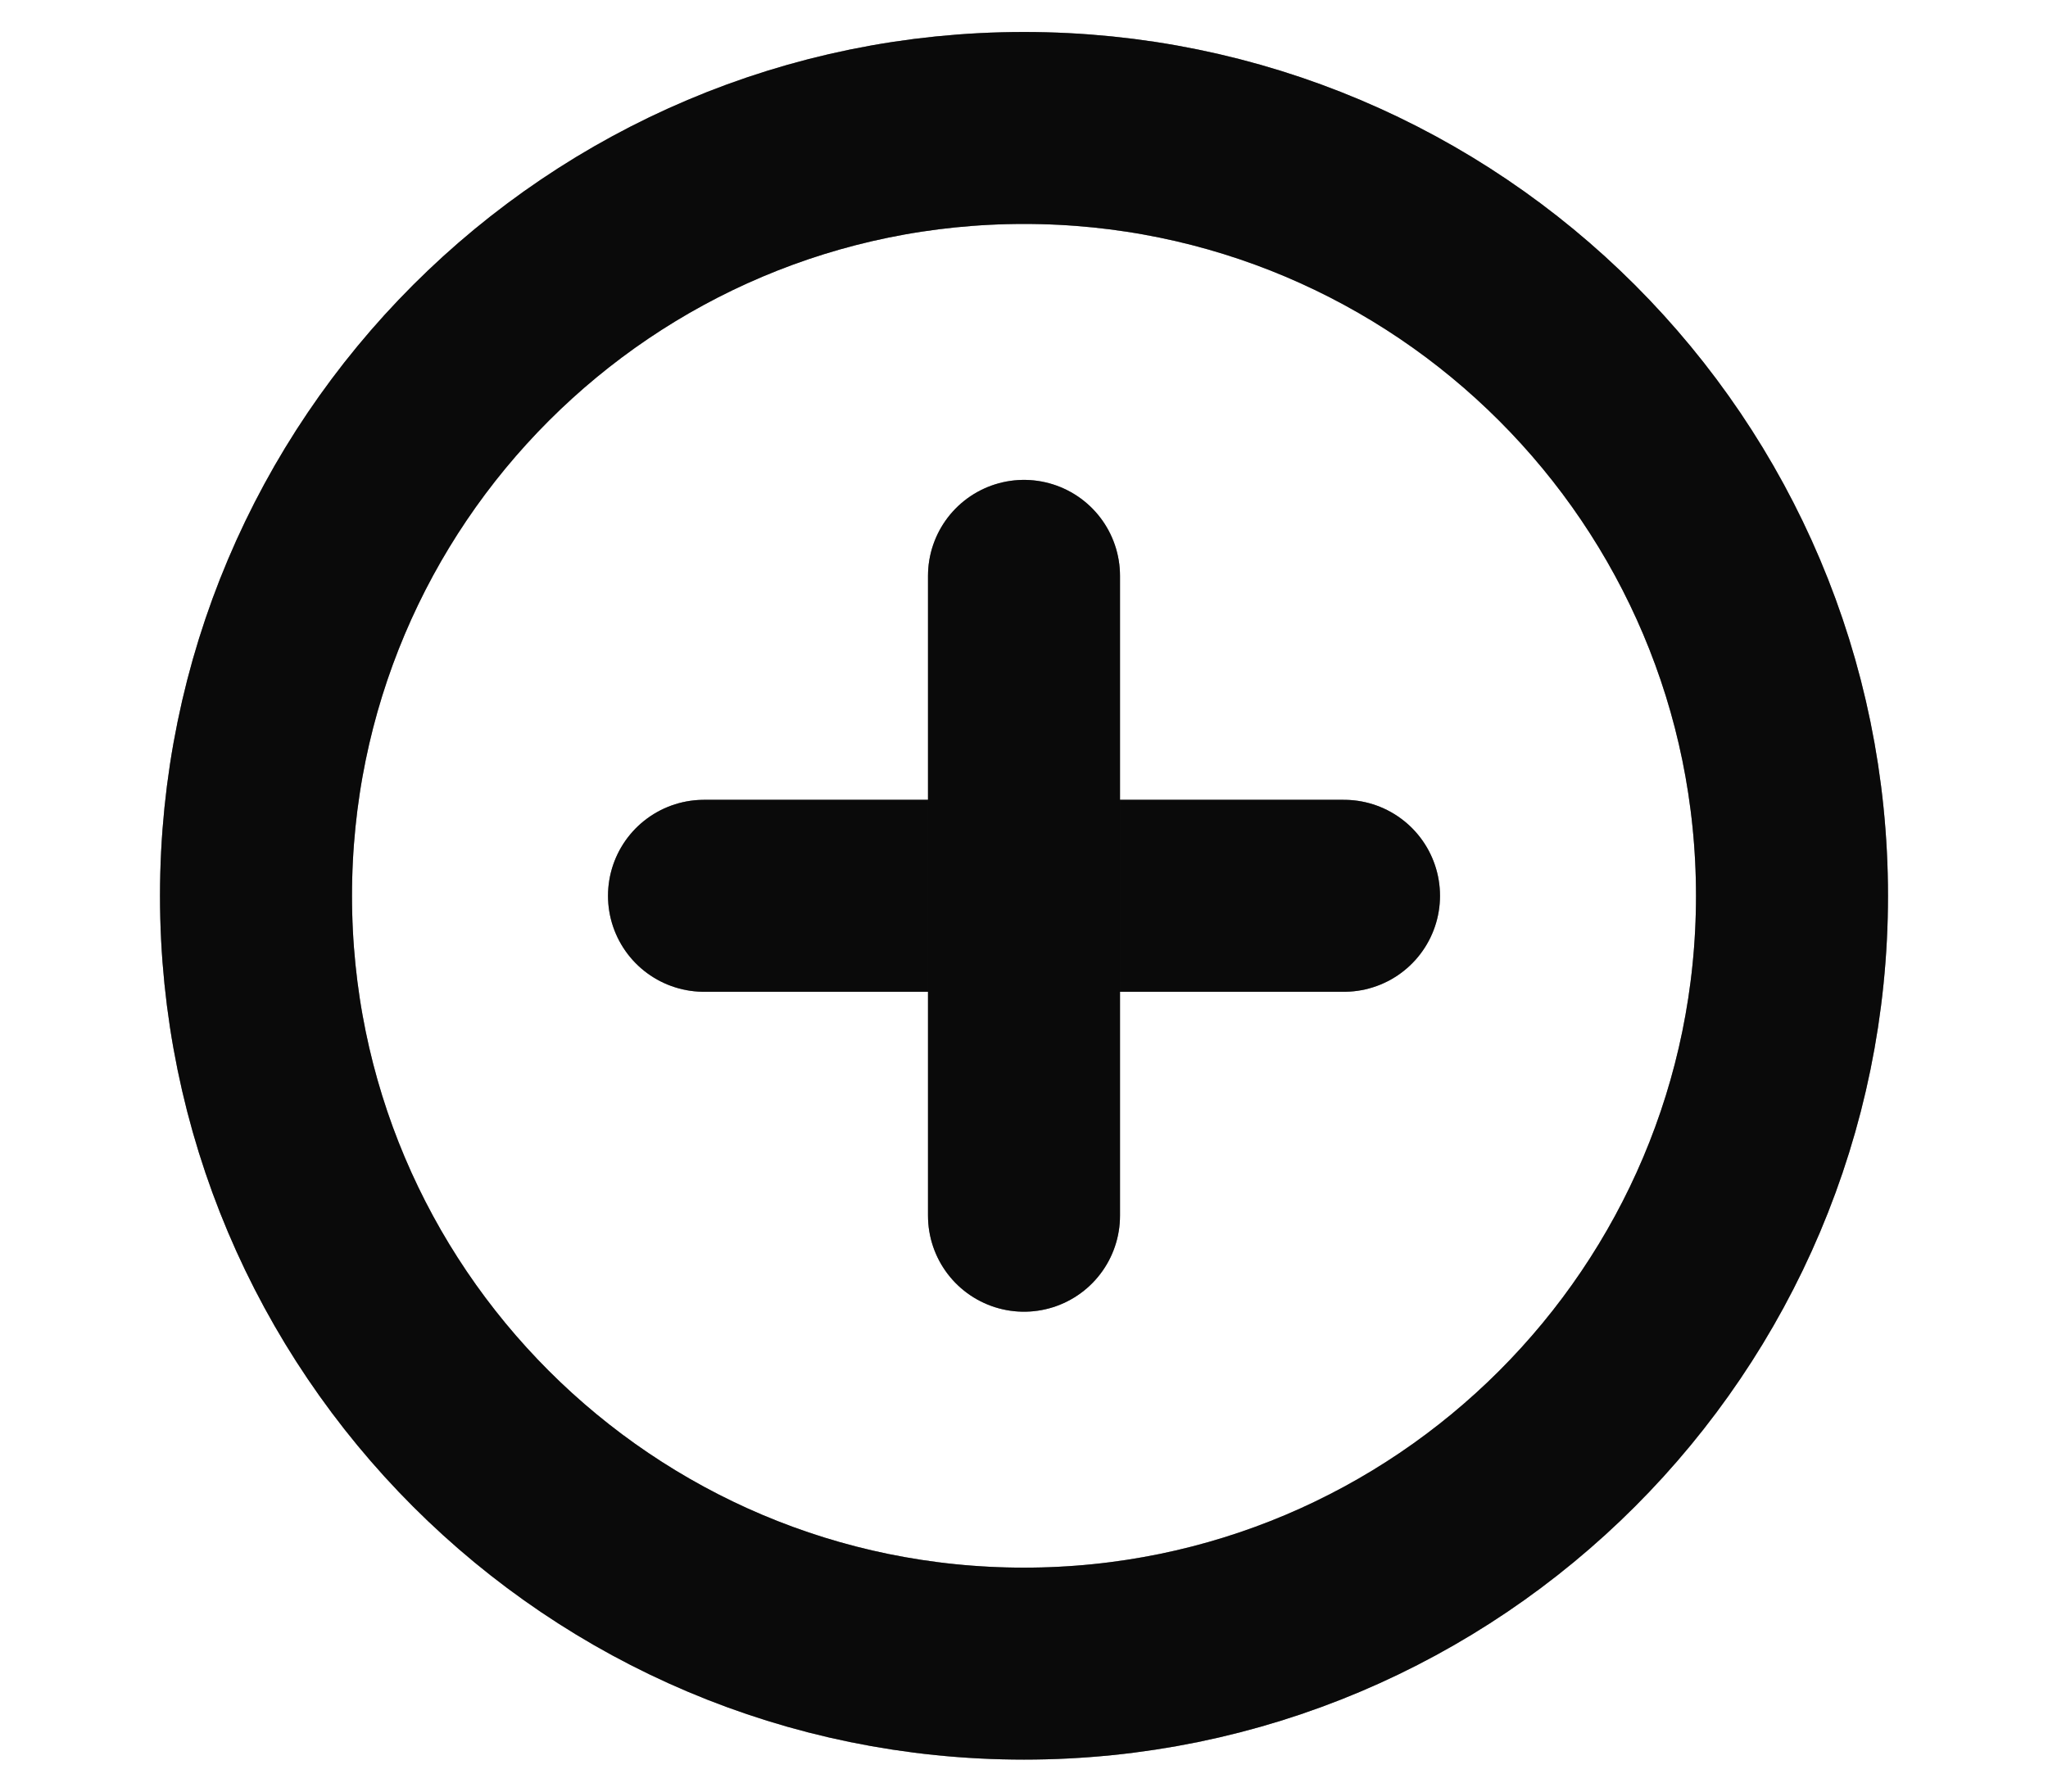
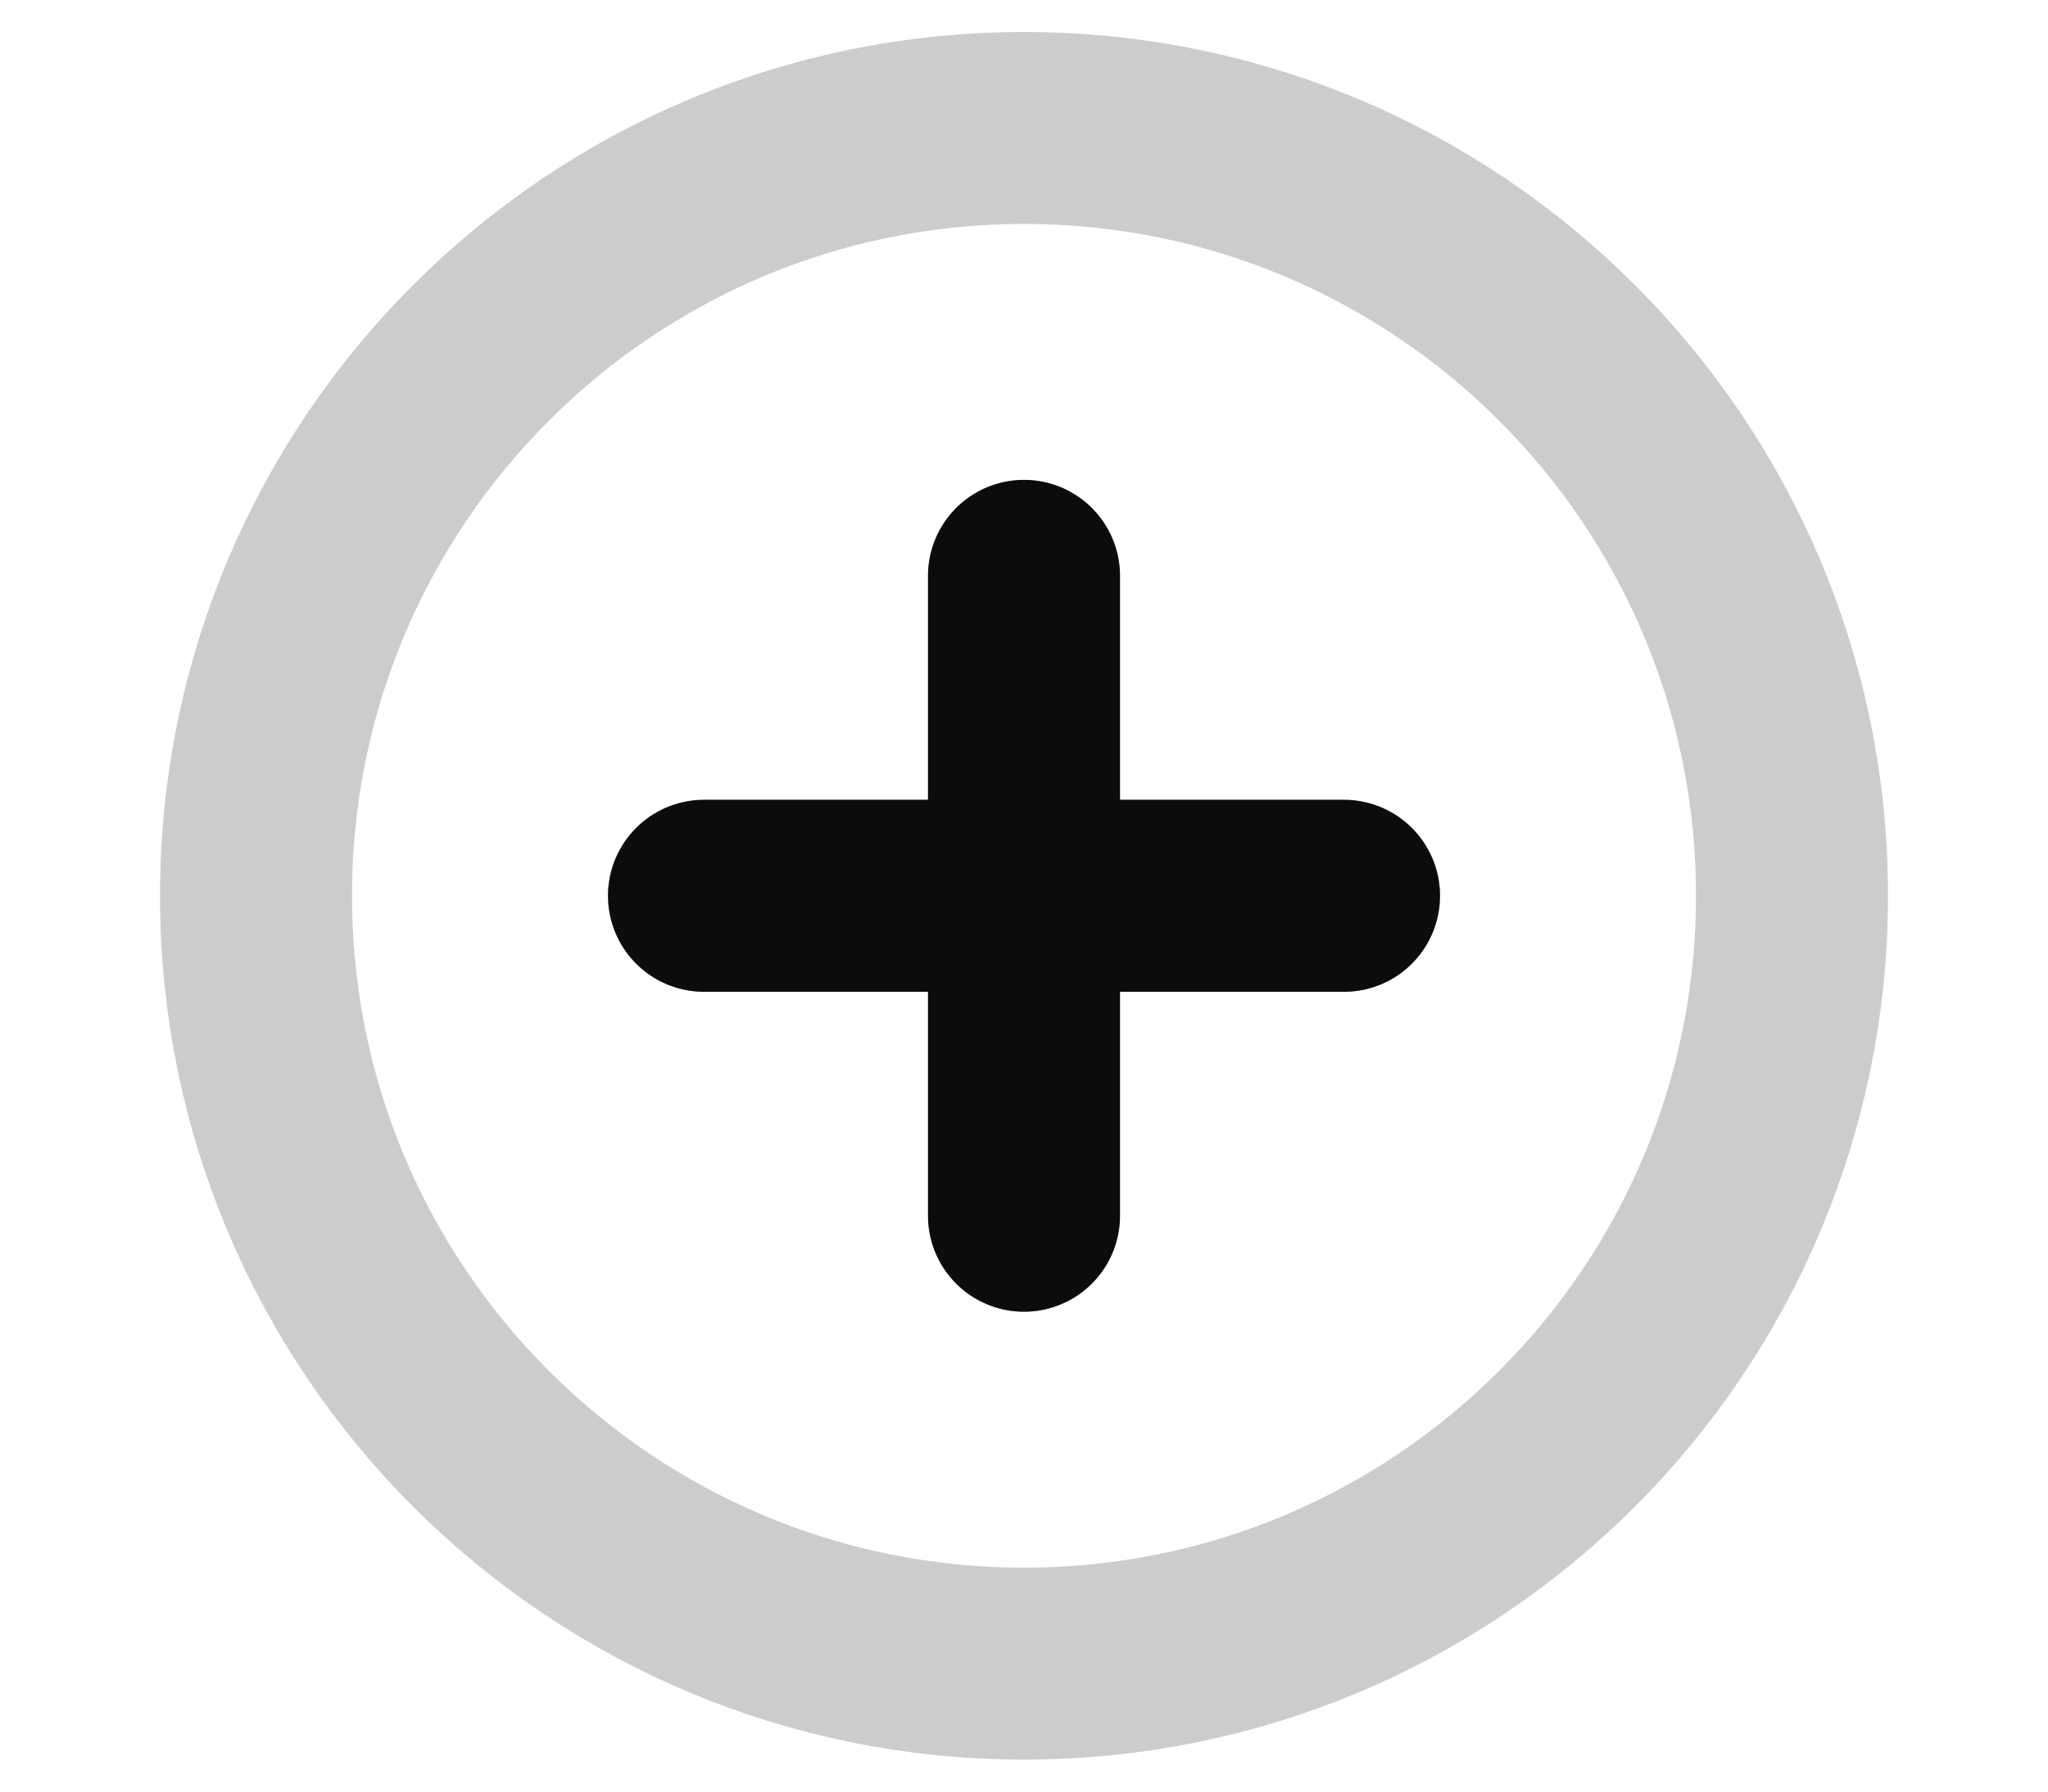
<svg xmlns="http://www.w3.org/2000/svg" viewBox="0 0 32 28" fill="none">
-   <path d="M16 26C22.627 26 28 20.627 28 14C28 7.373 22.627 2 16 2C9.373 2 4 7.373 4 14C4 20.627 9.373 26 16 26Z" stroke="#131313" stroke-width="3" stroke-linecap="round" stroke-linejoin="round" />
-   <path d="M16 26C22.627 26 28 20.627 28 14C28 7.373 22.627 2 16 2C9.373 2 4 7.373 4 14C4 20.627 9.373 26 16 26Z" stroke="black" stroke-opacity="0.2" stroke-width="3" stroke-linecap="round" stroke-linejoin="round" />
-   <path d="M16 26C22.627 26 28 20.627 28 14C28 7.373 22.627 2 16 2C9.373 2 4 7.373 4 14C4 20.627 9.373 26 16 26Z" stroke="black" stroke-opacity="0.2" stroke-width="3" stroke-linecap="round" stroke-linejoin="round" />
  <path d="M16 26C22.627 26 28 20.627 28 14C28 7.373 22.627 2 16 2C9.373 2 4 7.373 4 14C4 20.627 9.373 26 16 26Z" stroke="black" stroke-opacity="0.2" stroke-width="3" stroke-linecap="round" stroke-linejoin="round" />
  <path d="M11 14H21" stroke="#131313" stroke-width="3" stroke-linecap="round" stroke-linejoin="round" />
-   <path d="M11 14H21" stroke="black" stroke-opacity="0.2" stroke-width="3" stroke-linecap="round" stroke-linejoin="round" />
  <path d="M11 14H21" stroke="black" stroke-opacity="0.2" stroke-width="3" stroke-linecap="round" stroke-linejoin="round" />
  <path d="M11 14H21" stroke="black" stroke-opacity="0.2" stroke-width="3" stroke-linecap="round" stroke-linejoin="round" />
  <path d="M16 9V19" stroke="#131313" stroke-width="3" stroke-linecap="round" stroke-linejoin="round" />
  <path d="M16 9V19" stroke="black" stroke-opacity="0.2" stroke-width="3" stroke-linecap="round" stroke-linejoin="round" />
  <path d="M16 9V19" stroke="black" stroke-opacity="0.2" stroke-width="3" stroke-linecap="round" stroke-linejoin="round" />
-   <path d="M16 9V19" stroke="black" stroke-opacity="0.2" stroke-width="3" stroke-linecap="round" stroke-linejoin="round" />
</svg>